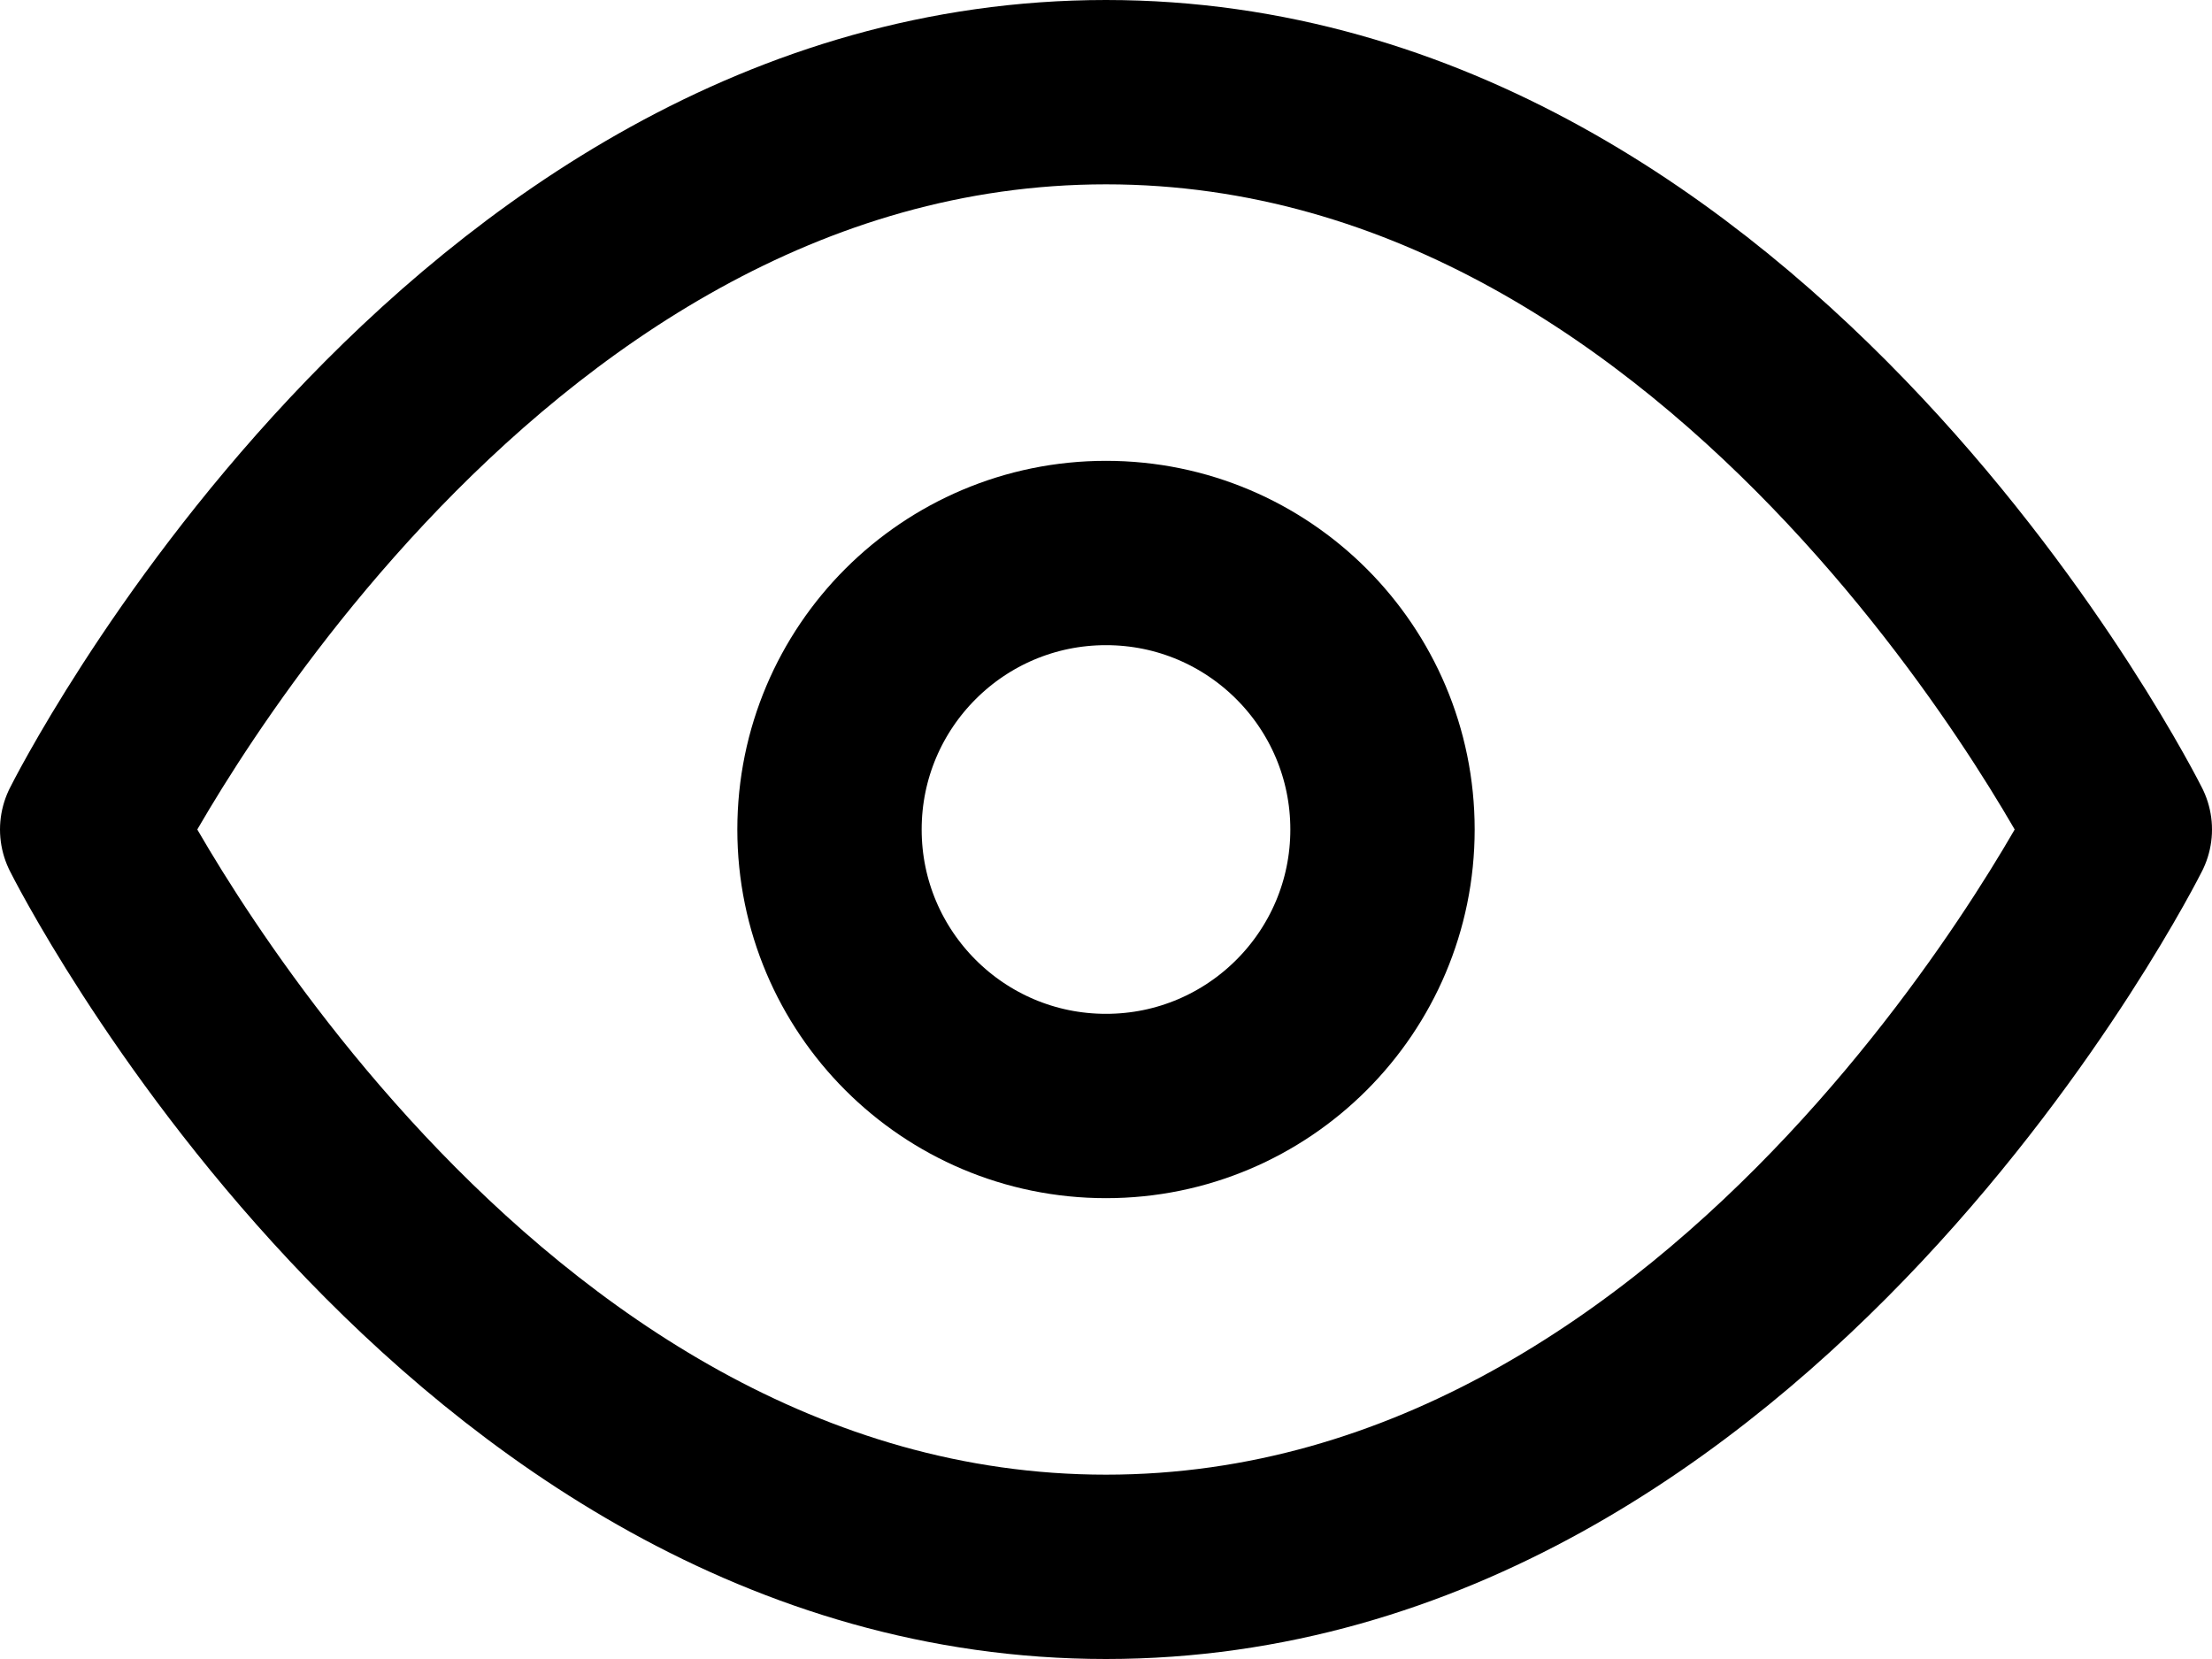
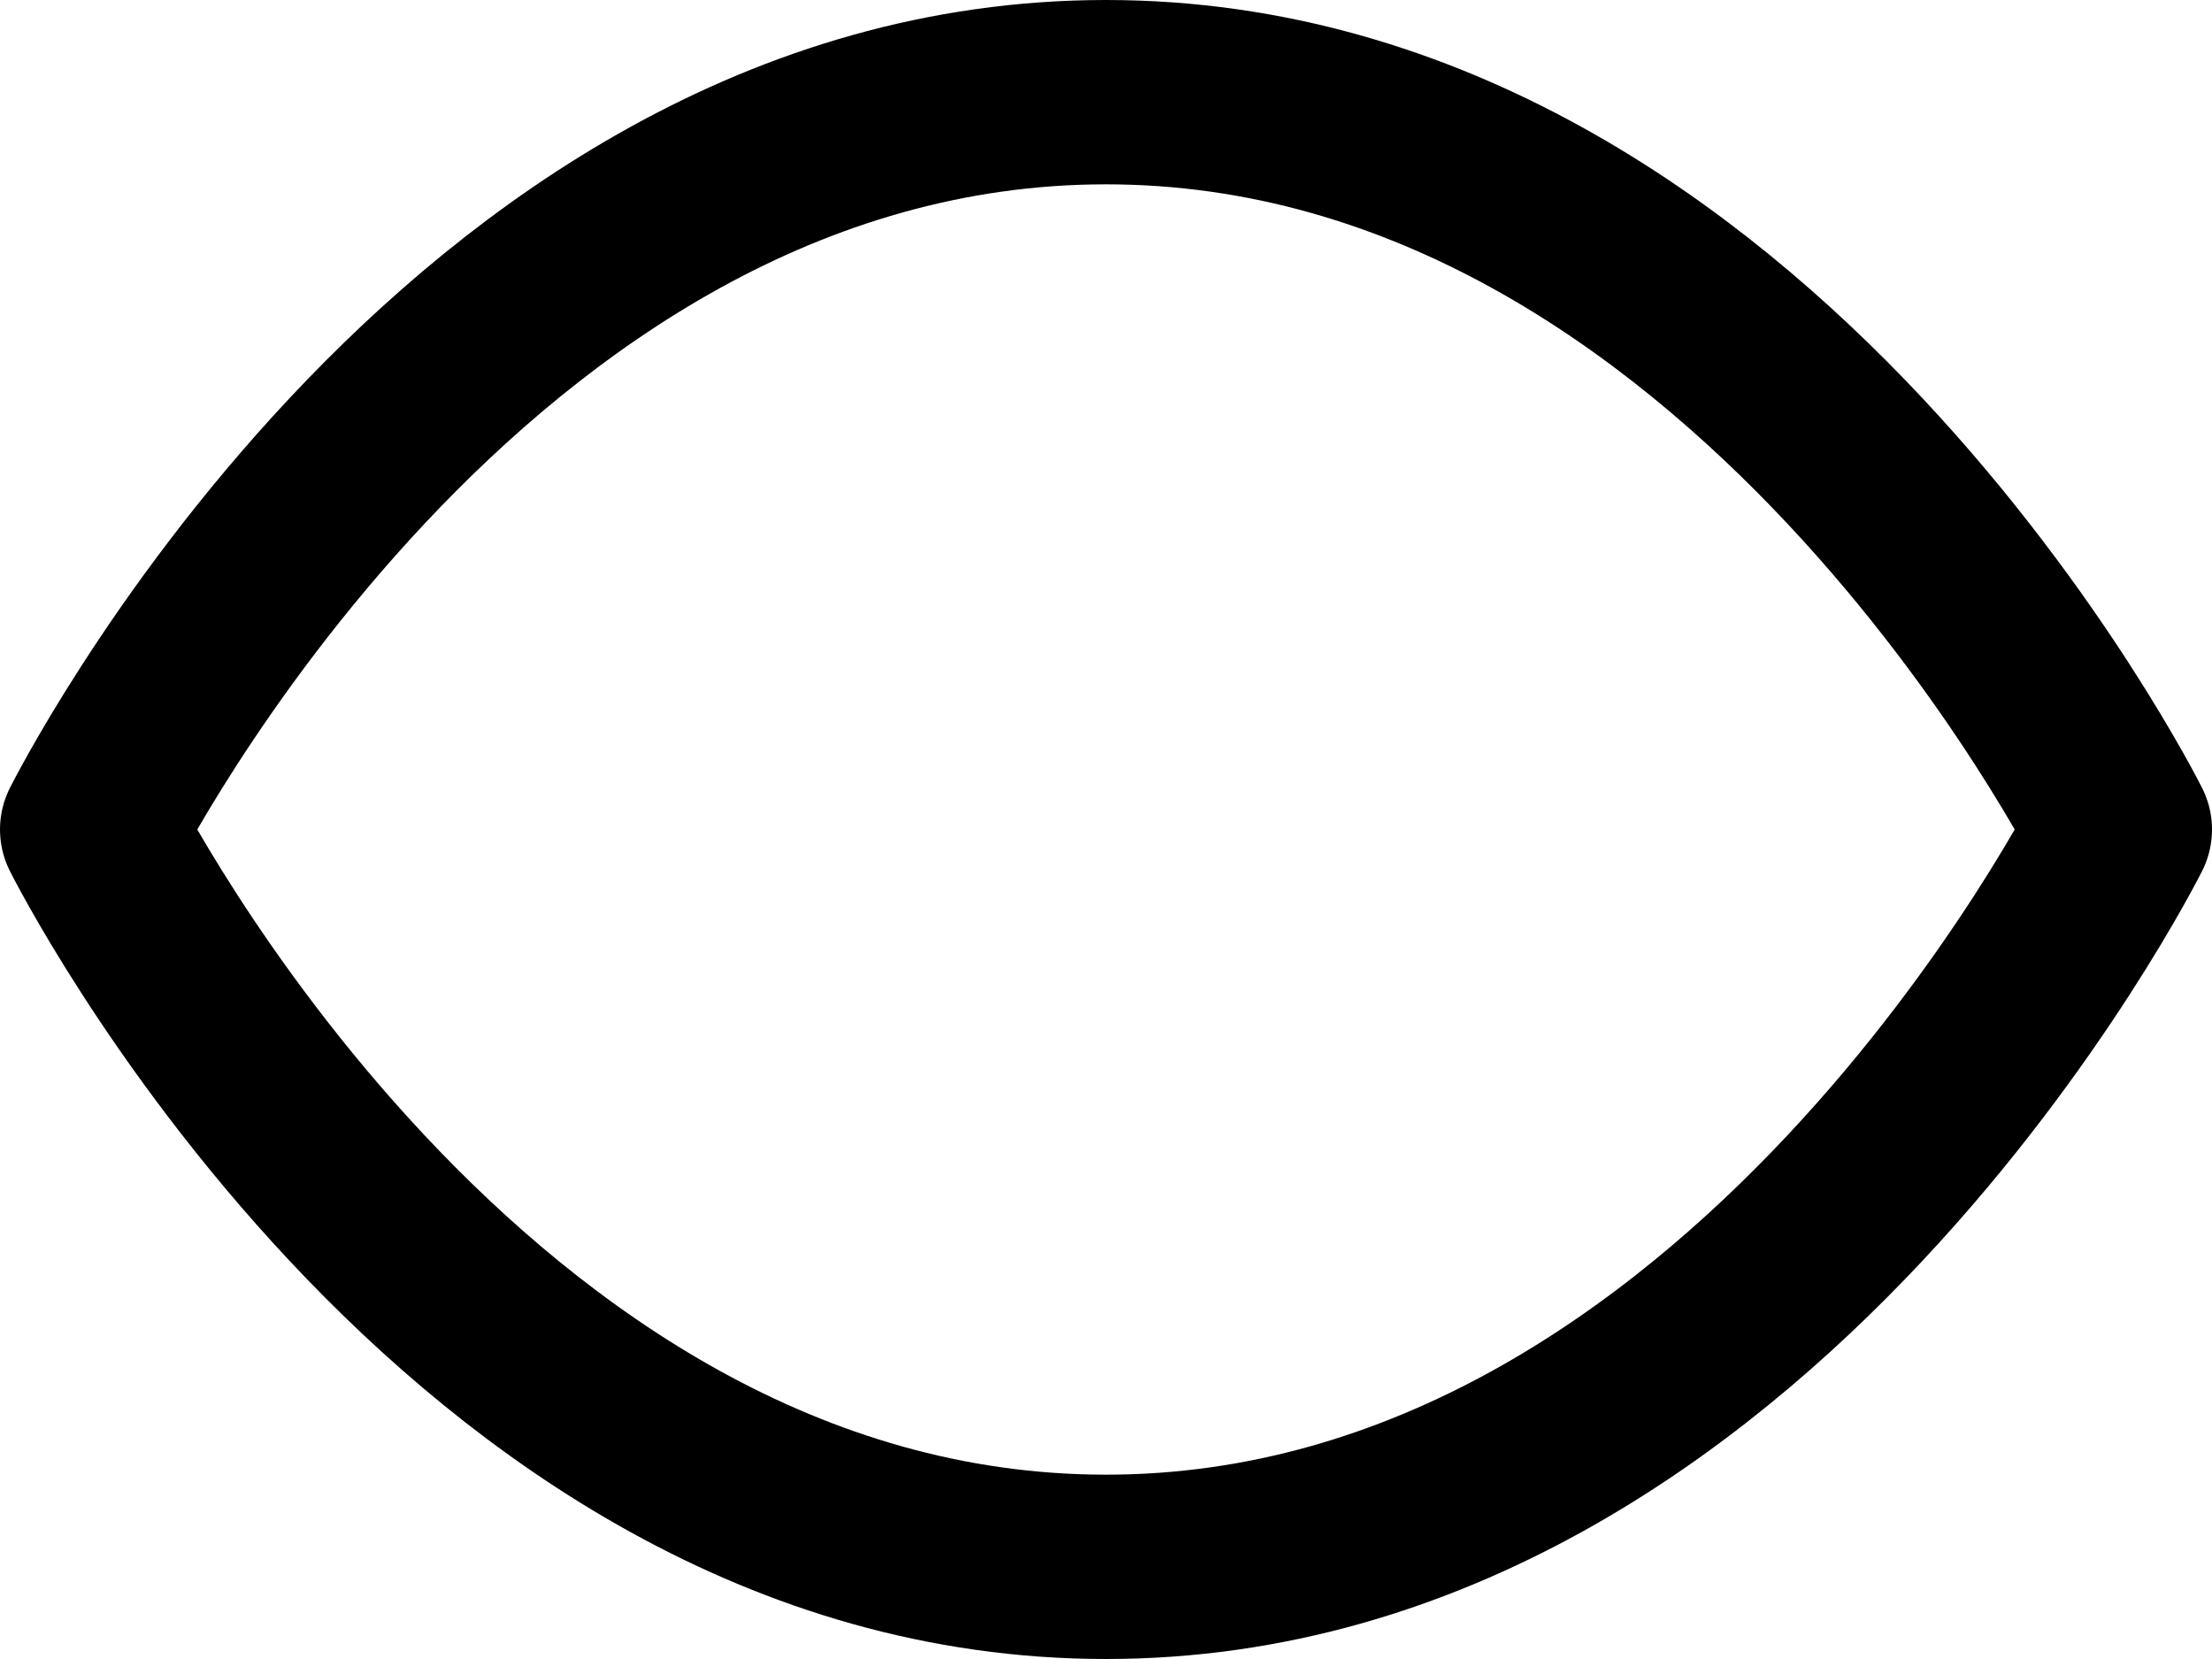
<svg xmlns="http://www.w3.org/2000/svg" width="24px" height="18px" viewBox="0 0 24 18" version="1.1">
  <title>BAEEBC5E-2451-4D53-BA79-940C724E8986</title>
  <defs>
    <filter color-interpolation-filters="auto" id="filter-1">
      <feColorMatrix in="SourceGraphic" type="matrix" values="0 0 0 0 0.329 0 0 0 0 0.804 0 0 0 0 1 0 0 0 1 0" />
    </filter>
  </defs>
  <g id="redPROMAR-iSO-Desktop" stroke="none" stroke-width="1" fill="none" fill-rule="evenodd" stroke-linecap="round" stroke-linejoin="round">
    <g id="icon-avistamento" transform="translate(-1419, -680)" filter="url(#filter-1)">
      <g transform="translate(1420, 681)">
-         <path d="M0,8 C0,8 4,0 11,0 C18,0 22,8 22,8 C22,8 18,16 11,16 C4,16 0,8 0,8 Z" id="Path" stroke="#000000" stroke-width="2" />
-         <circle id="Oval" stroke="#000000" stroke-width="2" cx="11" cy="8" r="3" />
+         <path d="M0,8 C0,8 4,0 11,0 C18,0 22,8 22,8 C22,8 18,16 11,16 C4,16 0,8 0,8 " id="Path" stroke="#000000" stroke-width="2" />
      </g>
    </g>
  </g>
</svg>